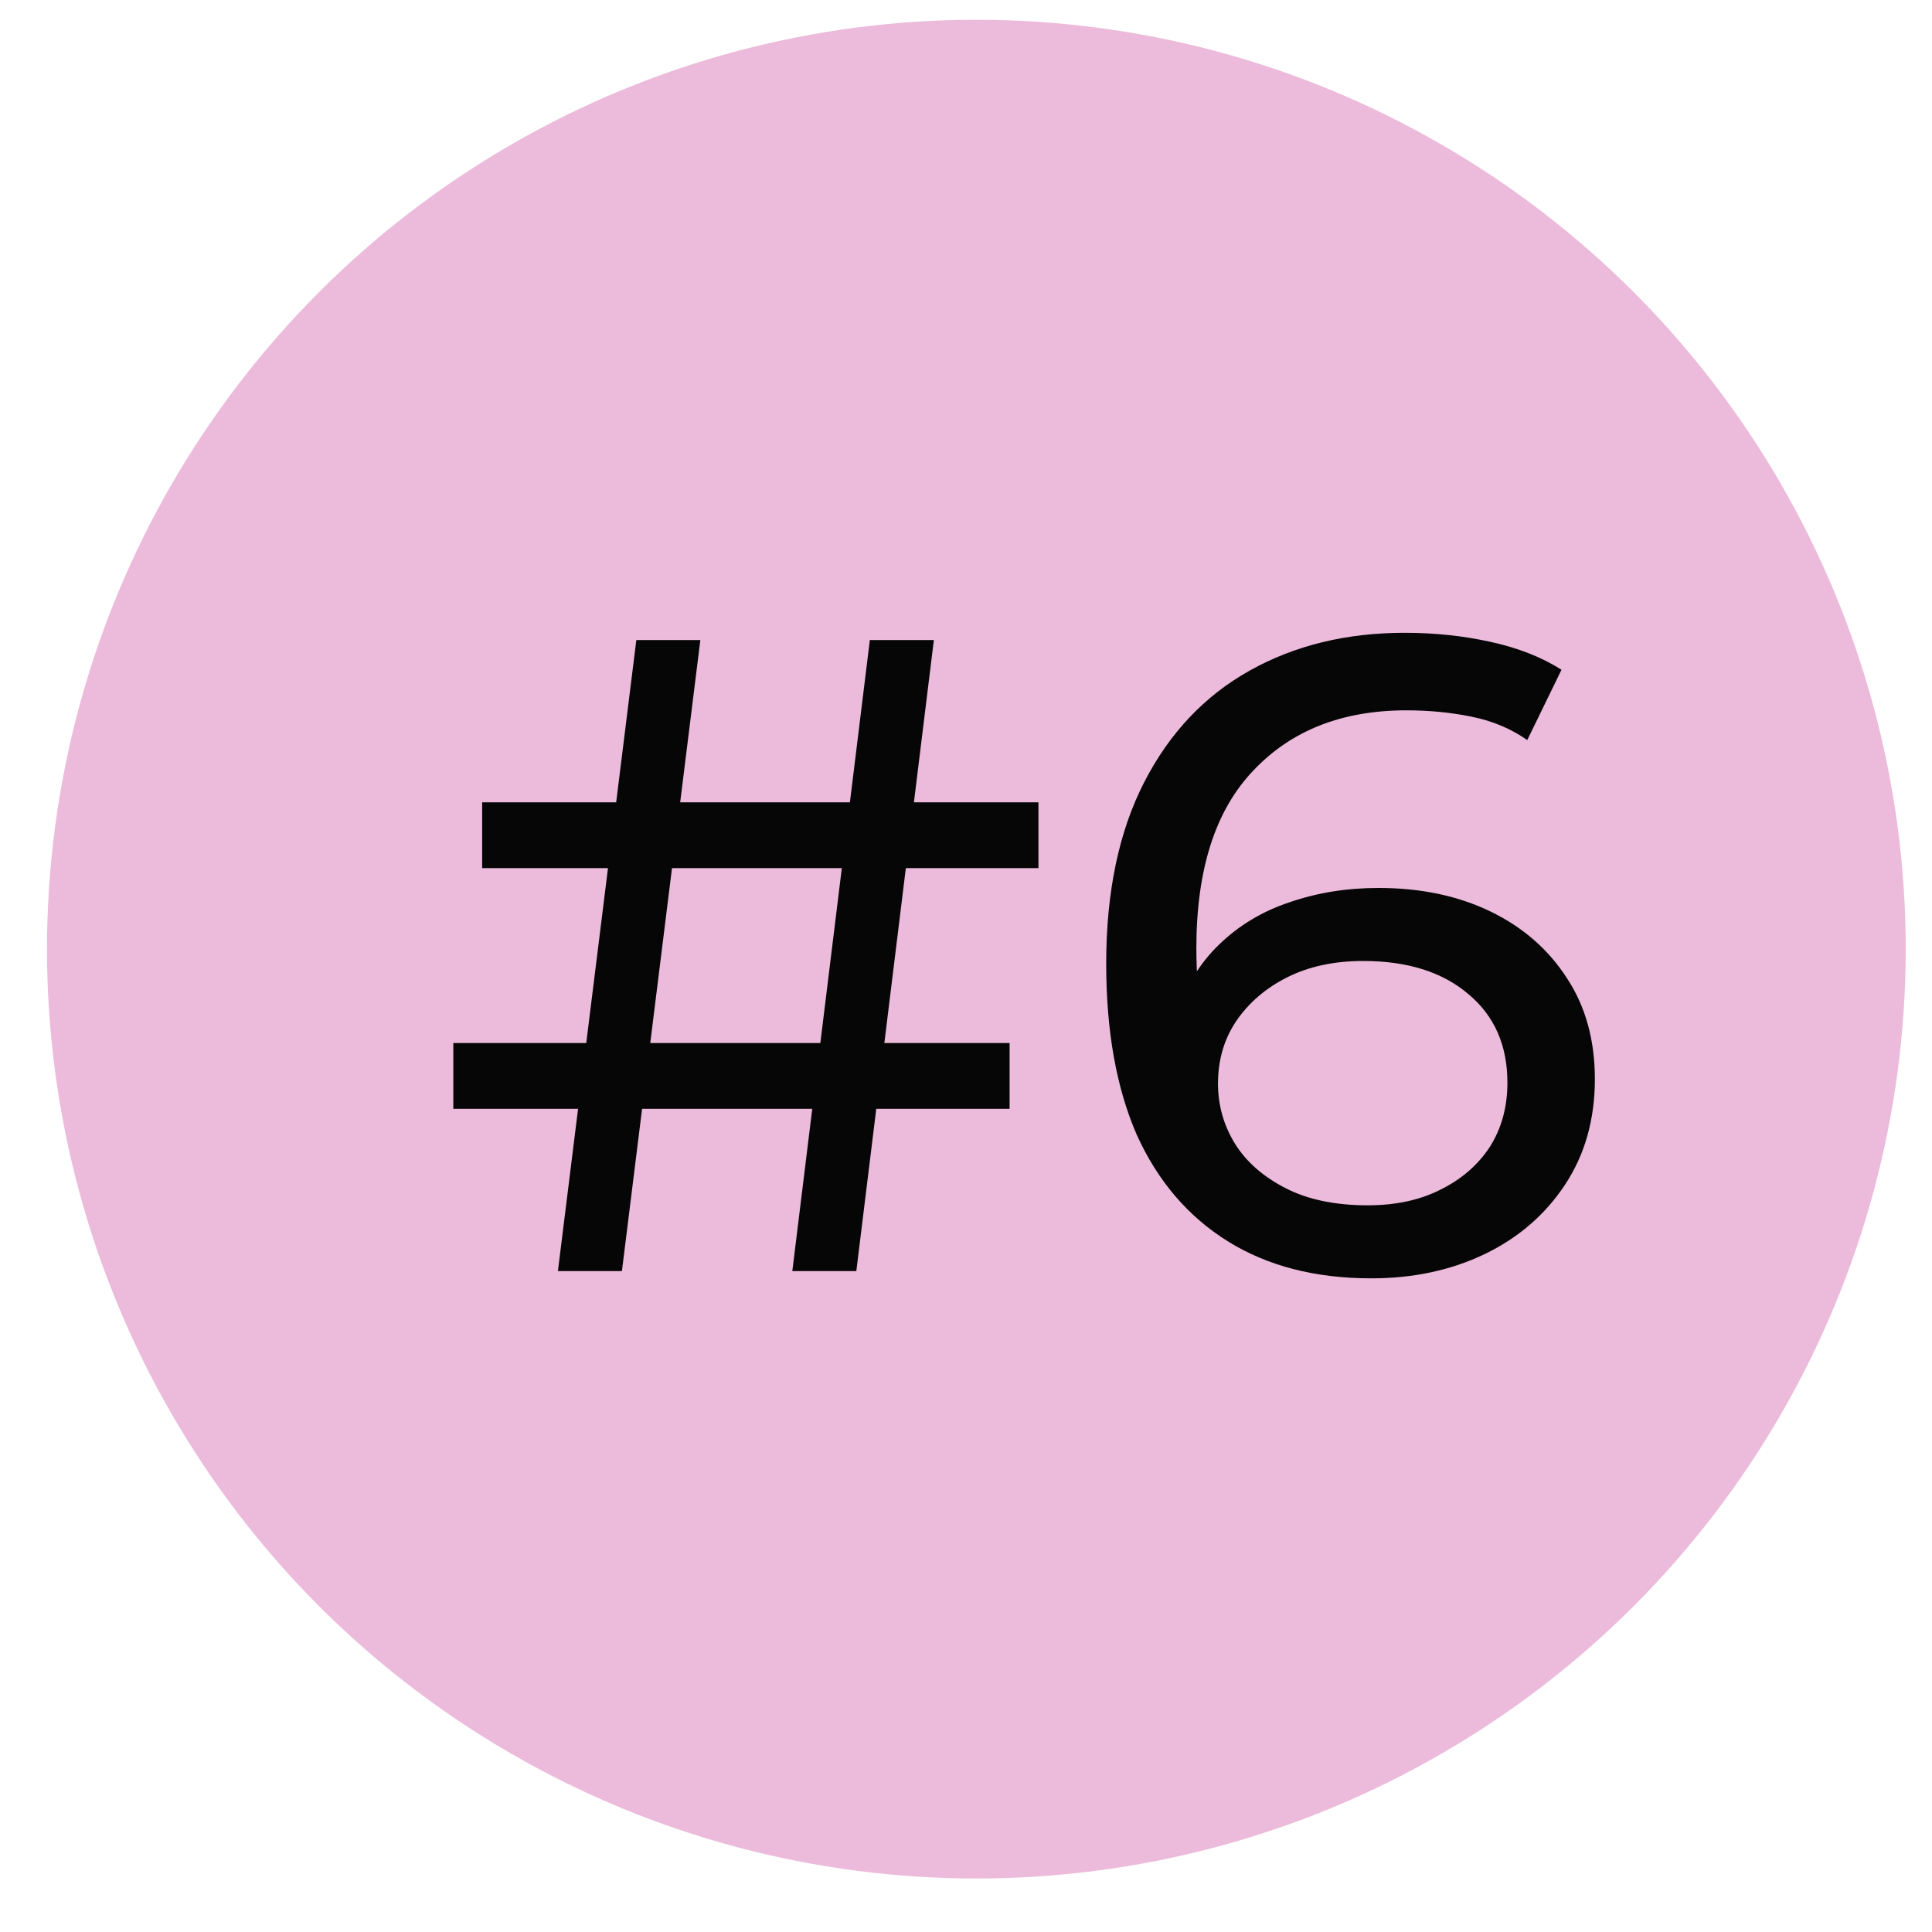
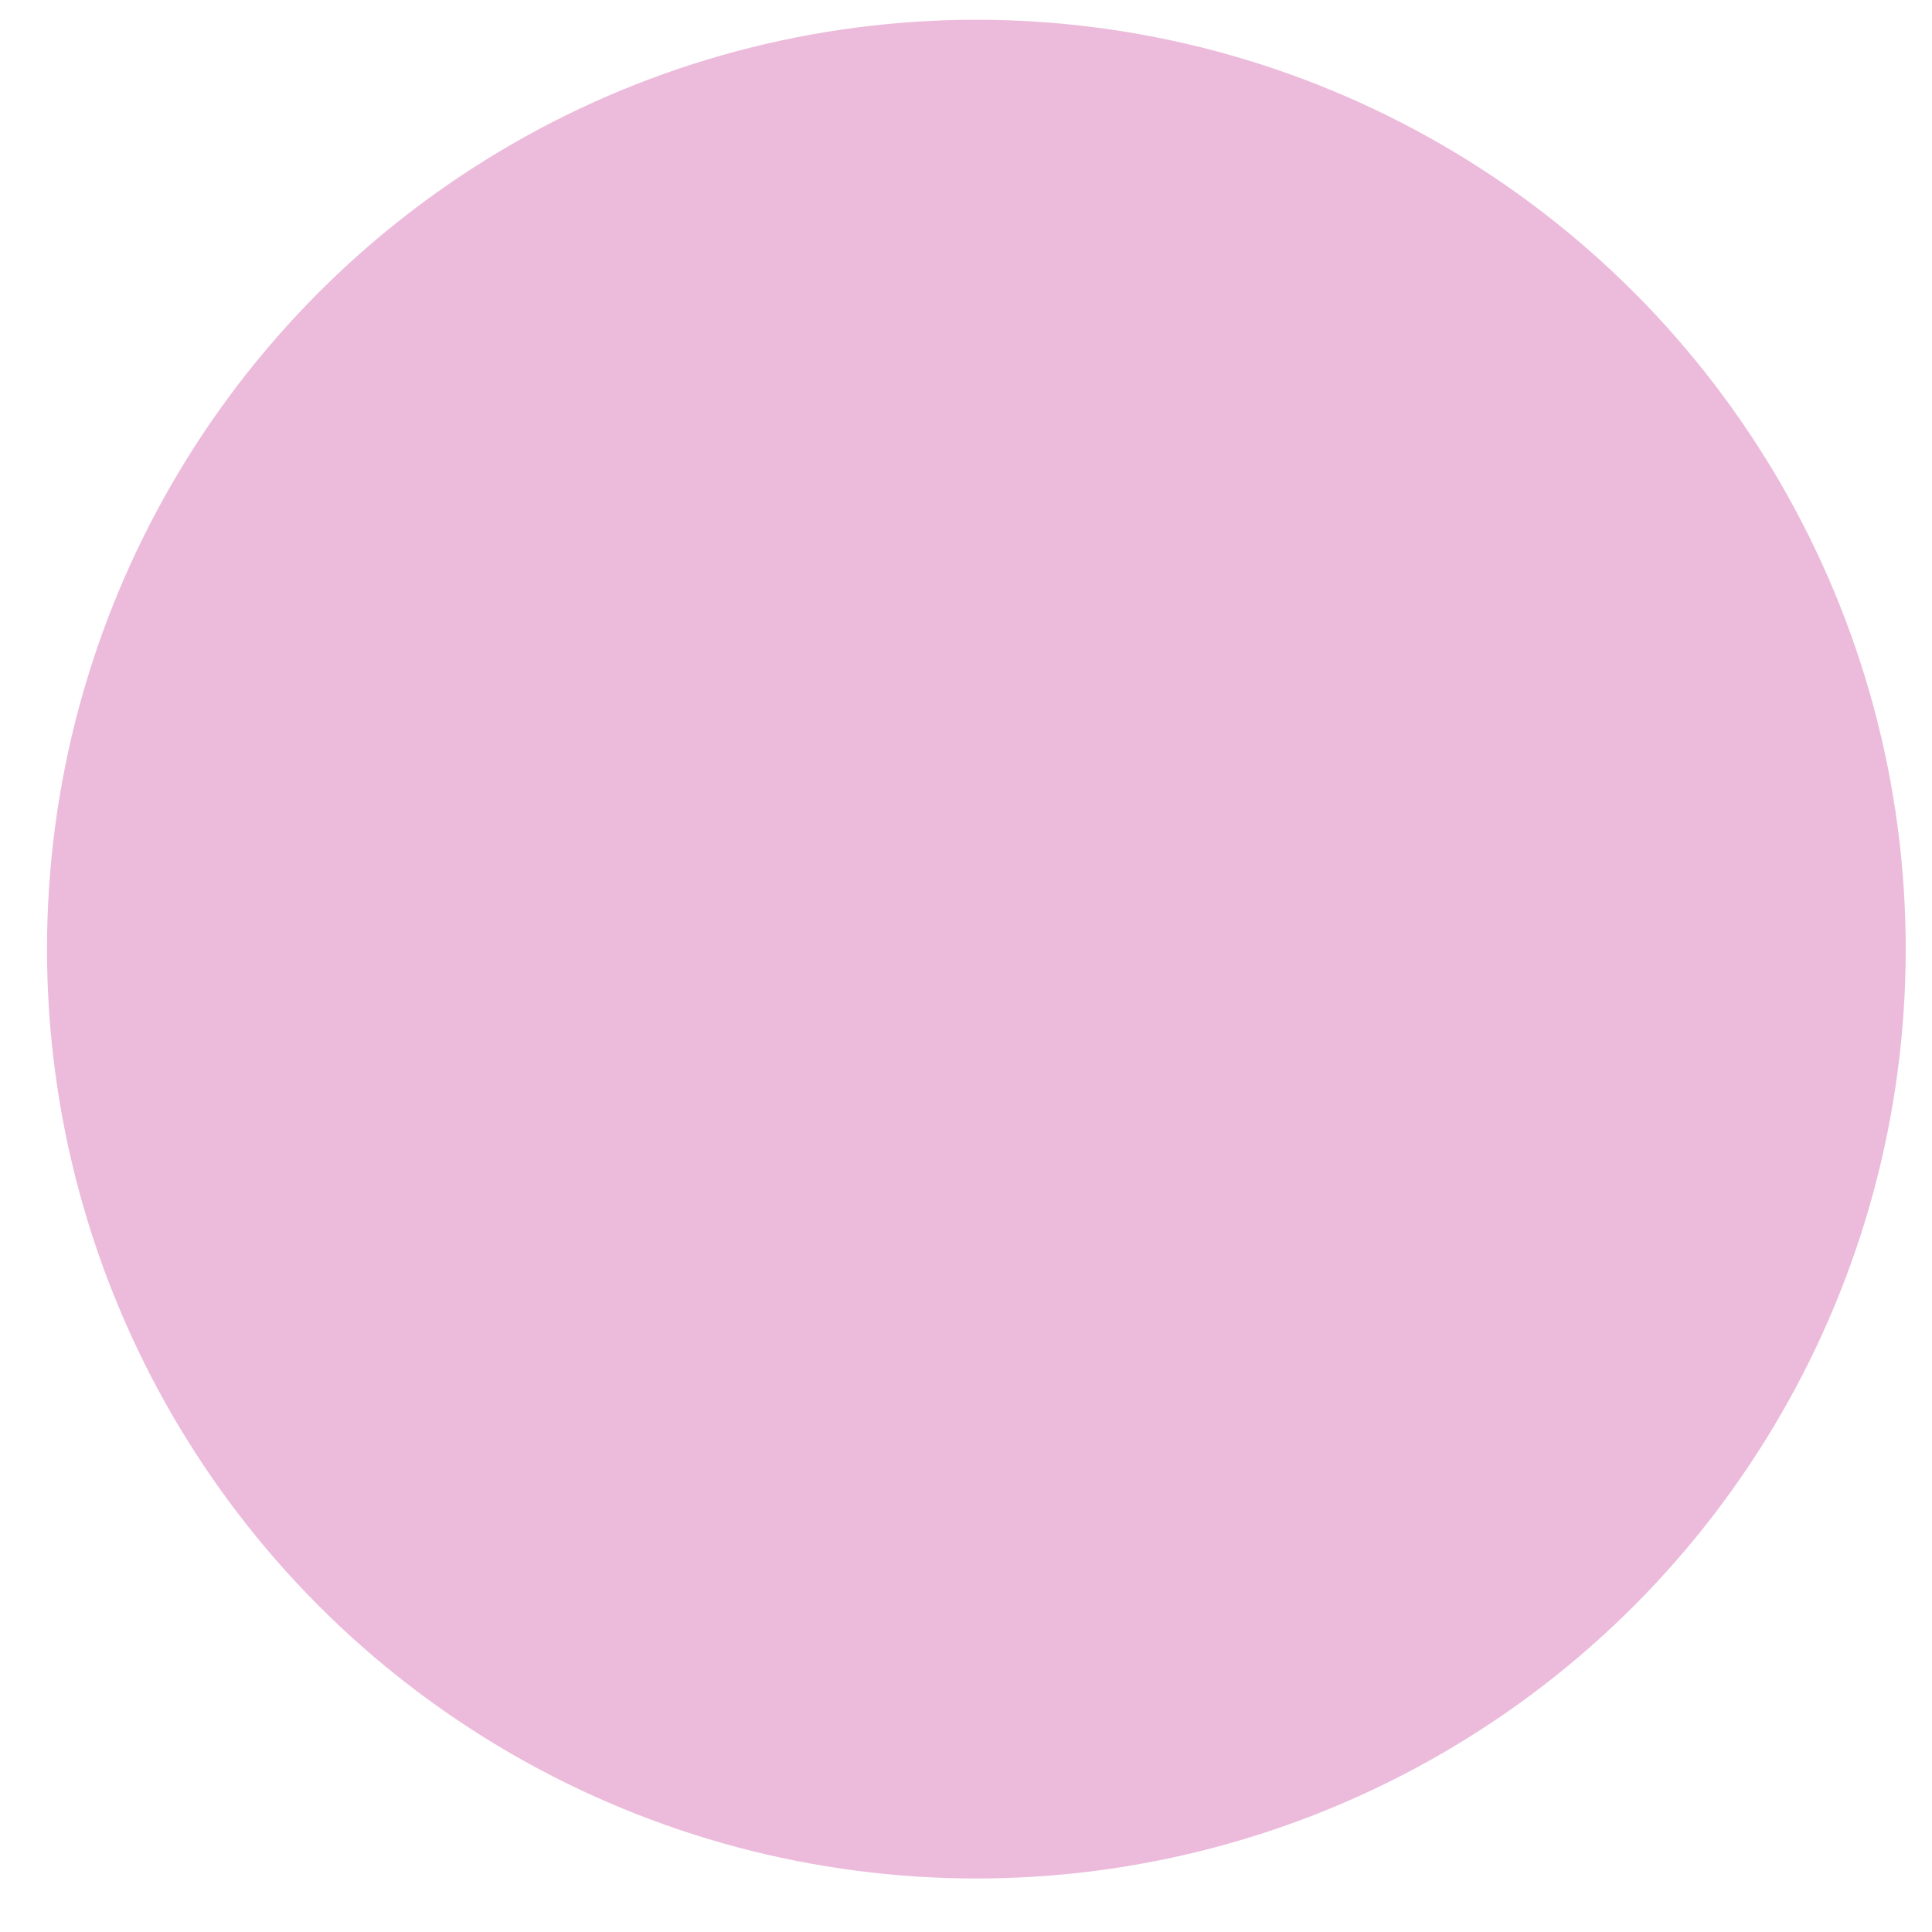
<svg xmlns="http://www.w3.org/2000/svg" width="30" height="30" viewBox="0 0 30 30" fill="none">
  <circle cx="15.161" cy="14.738" r="14.431" fill="#ECBBDB" />
-   <path d="M12.303 19.738L13.507 9.938H14.501L13.297 19.738H12.303ZM7.039 17.218V16.196H15.677V17.218H7.039ZM8.663 19.738L9.881 9.938H10.875L9.657 19.738H8.663ZM7.487 13.48V12.458H16.125V13.48H7.487ZM21.293 19.85C20.425 19.85 19.683 19.659 19.067 19.276C18.451 18.893 17.979 18.343 17.653 17.624C17.335 16.896 17.177 16.009 17.177 14.964C17.177 13.853 17.373 12.915 17.765 12.15C18.157 11.385 18.703 10.806 19.403 10.414C20.103 10.022 20.905 9.826 21.811 9.826C22.277 9.826 22.721 9.873 23.141 9.966C23.57 10.059 23.939 10.204 24.247 10.4L23.715 11.492C23.463 11.315 23.173 11.193 22.847 11.128C22.529 11.063 22.193 11.03 21.839 11.03C20.84 11.03 20.047 11.343 19.459 11.968C18.871 12.584 18.577 13.503 18.577 14.726C18.577 14.922 18.586 15.155 18.605 15.426C18.623 15.697 18.67 15.963 18.745 16.224L18.269 15.748C18.409 15.319 18.628 14.959 18.927 14.67C19.235 14.371 19.599 14.152 20.019 14.012C20.448 13.863 20.91 13.788 21.405 13.788C22.058 13.788 22.637 13.909 23.141 14.152C23.645 14.395 24.041 14.74 24.331 15.188C24.62 15.627 24.765 16.149 24.765 16.756C24.765 17.381 24.611 17.927 24.303 18.394C23.995 18.861 23.579 19.22 23.057 19.472C22.534 19.724 21.946 19.85 21.293 19.85ZM21.237 18.716C21.666 18.716 22.039 18.637 22.357 18.478C22.683 18.319 22.94 18.1 23.127 17.82C23.313 17.531 23.407 17.195 23.407 16.812C23.407 16.233 23.206 15.776 22.805 15.44C22.403 15.095 21.857 14.922 21.167 14.922C20.719 14.922 20.327 15.006 19.991 15.174C19.655 15.342 19.389 15.571 19.193 15.86C19.006 16.14 18.913 16.462 18.913 16.826C18.913 17.162 19.001 17.475 19.179 17.764C19.356 18.044 19.617 18.273 19.963 18.45C20.308 18.627 20.733 18.716 21.237 18.716Z" fill="#060606" />
</svg>